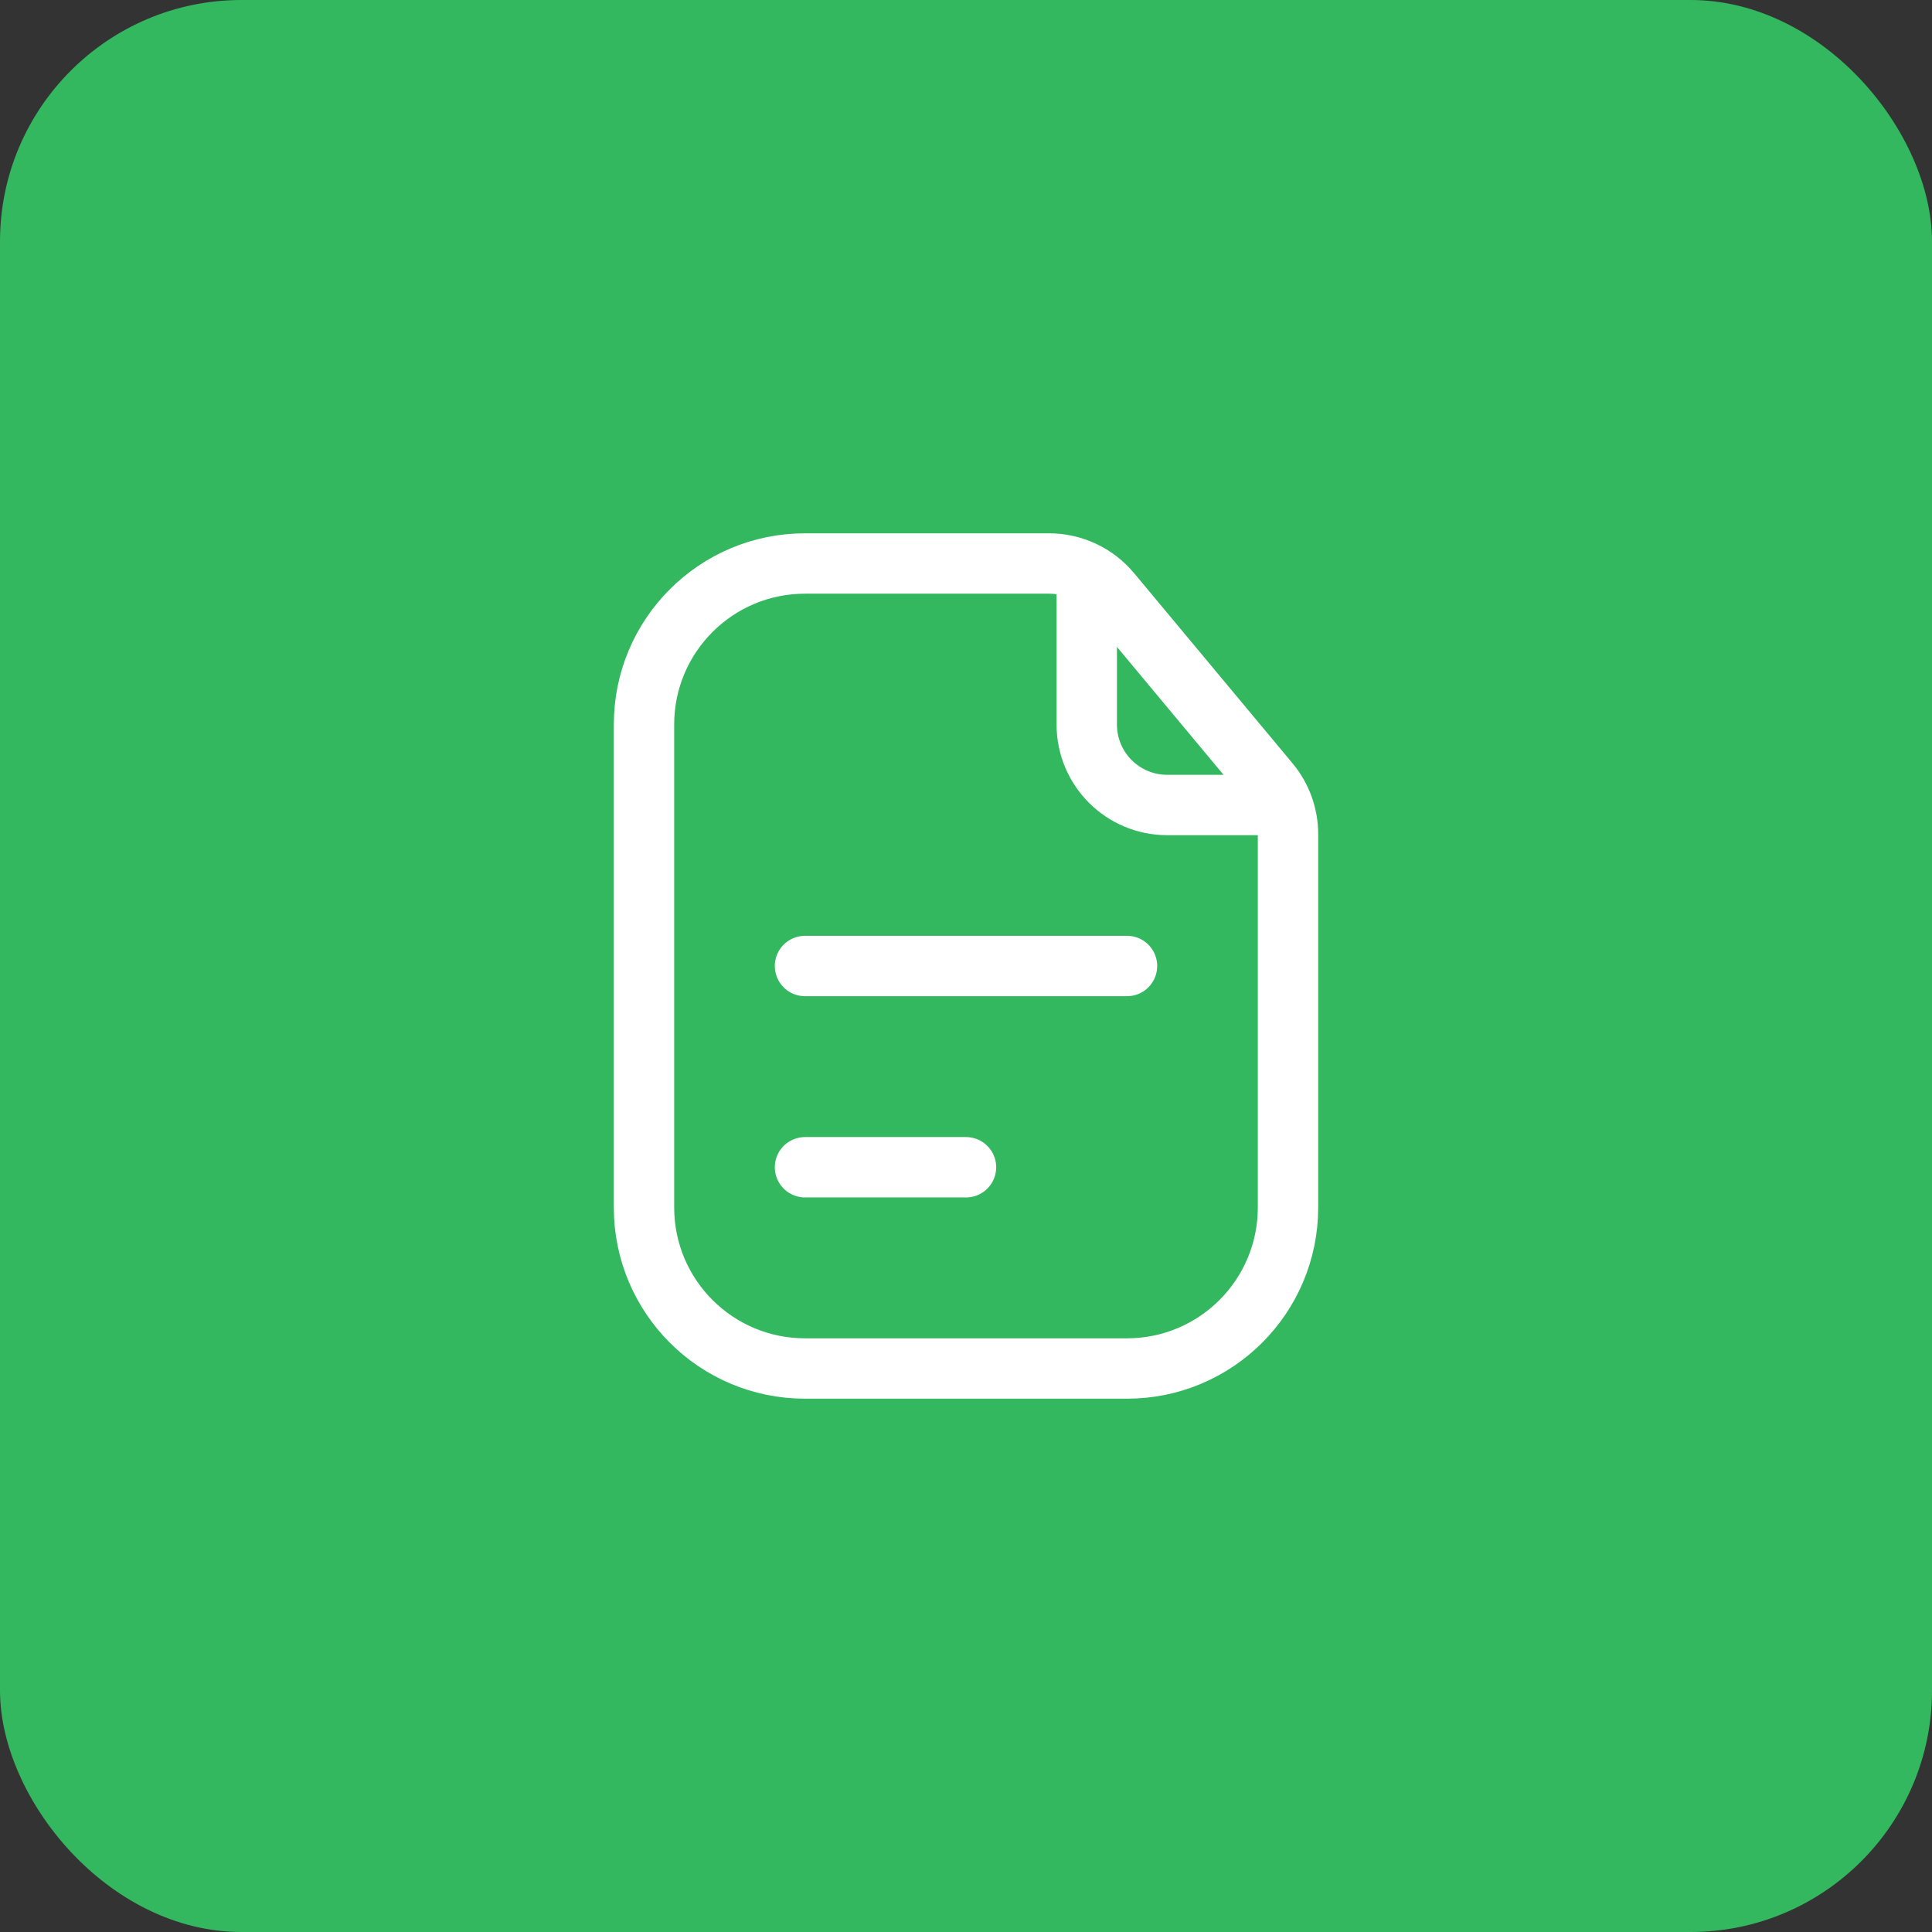
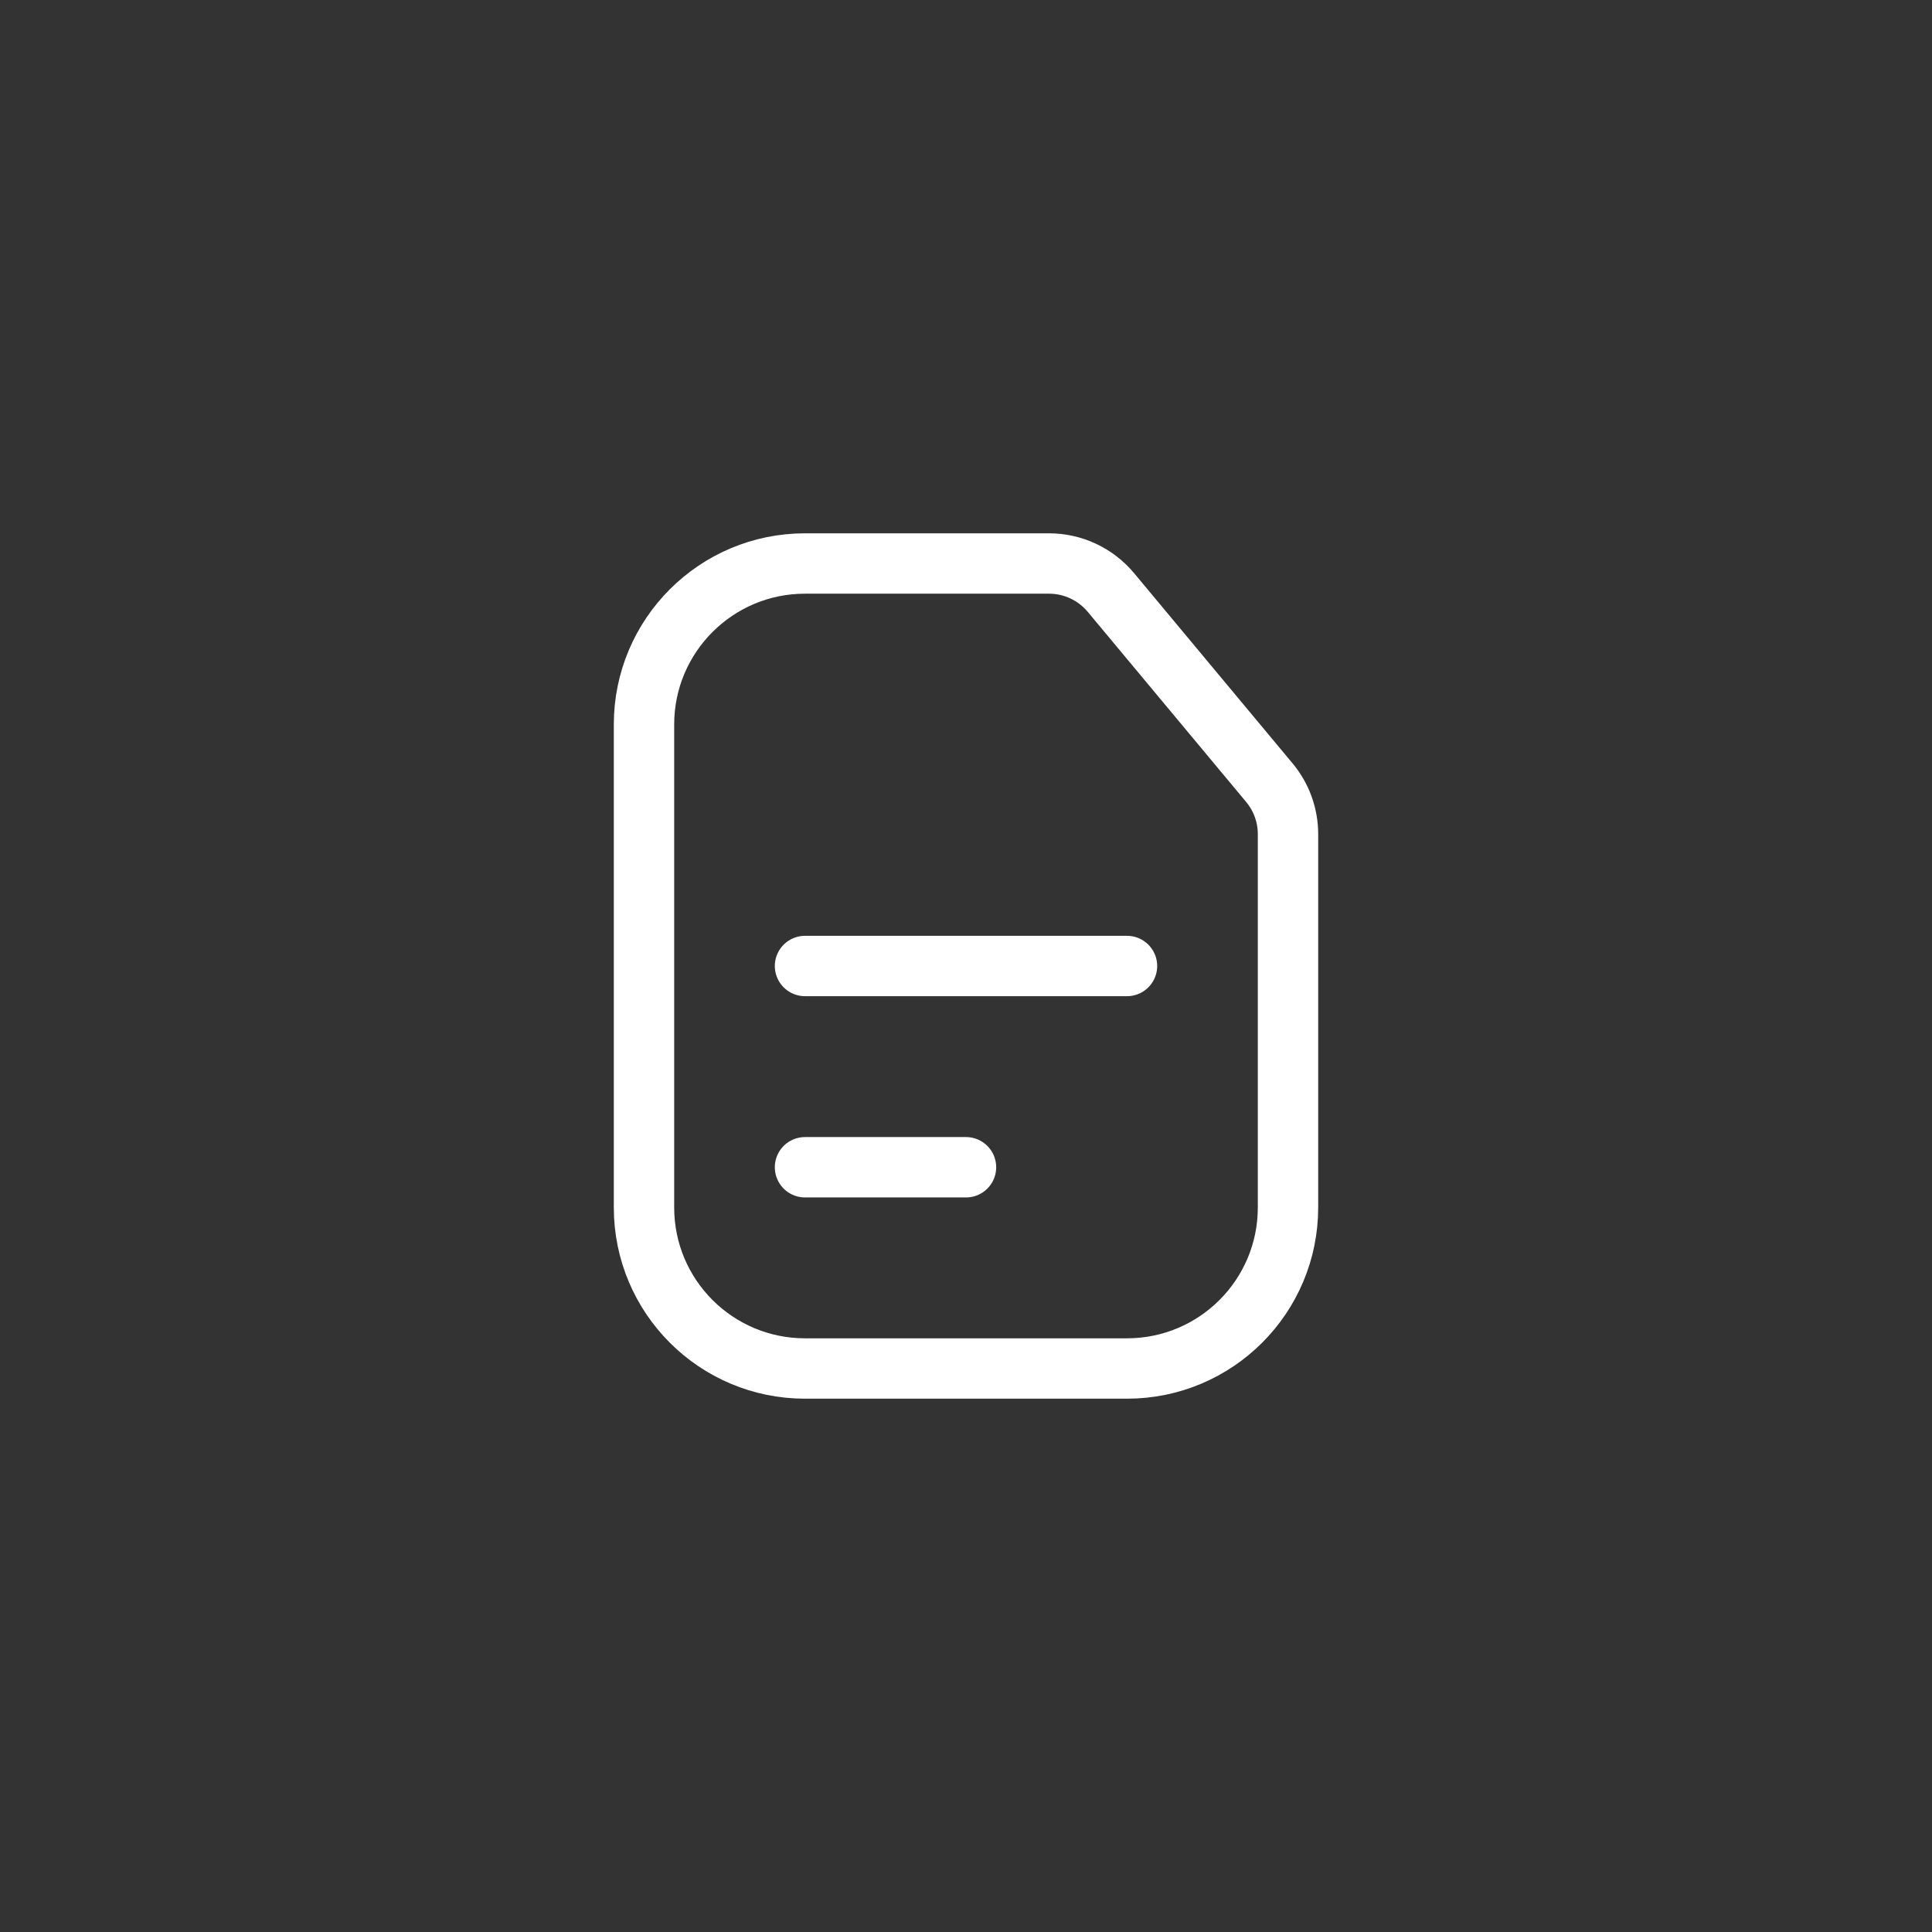
<svg xmlns="http://www.w3.org/2000/svg" width="48" height="48" viewBox="0 0 48 48" fill="none">
  <rect x="0" y="0" width="48" height="48" fill="#333333" stroke="none" />
-   <rect width="48" height="48" rx="6" fill="#33B860" />
  <path d="M16 18C16 15.791 17.791 14 20 14H24H26.063C26.657 14 27.22 14.264 27.6 14.72L31.536 19.444C31.836 19.803 32 20.256 32 20.724V24V30C32 32.209 30.209 34 28 34H20C17.791 34 16 32.209 16 30V18Z" stroke="white" stroke-width="1.5" />
-   <path d="M27 14.5V18C27 19.105 27.895 20 29 20H31.5" stroke="white" stroke-width="1.5" stroke-linecap="round" />
  <path d="M20 24H28" stroke="white" stroke-width="1.5" stroke-linecap="round" />
  <path d="M20 29H24" stroke="white" stroke-width="1.5" stroke-linecap="round" />
</svg>